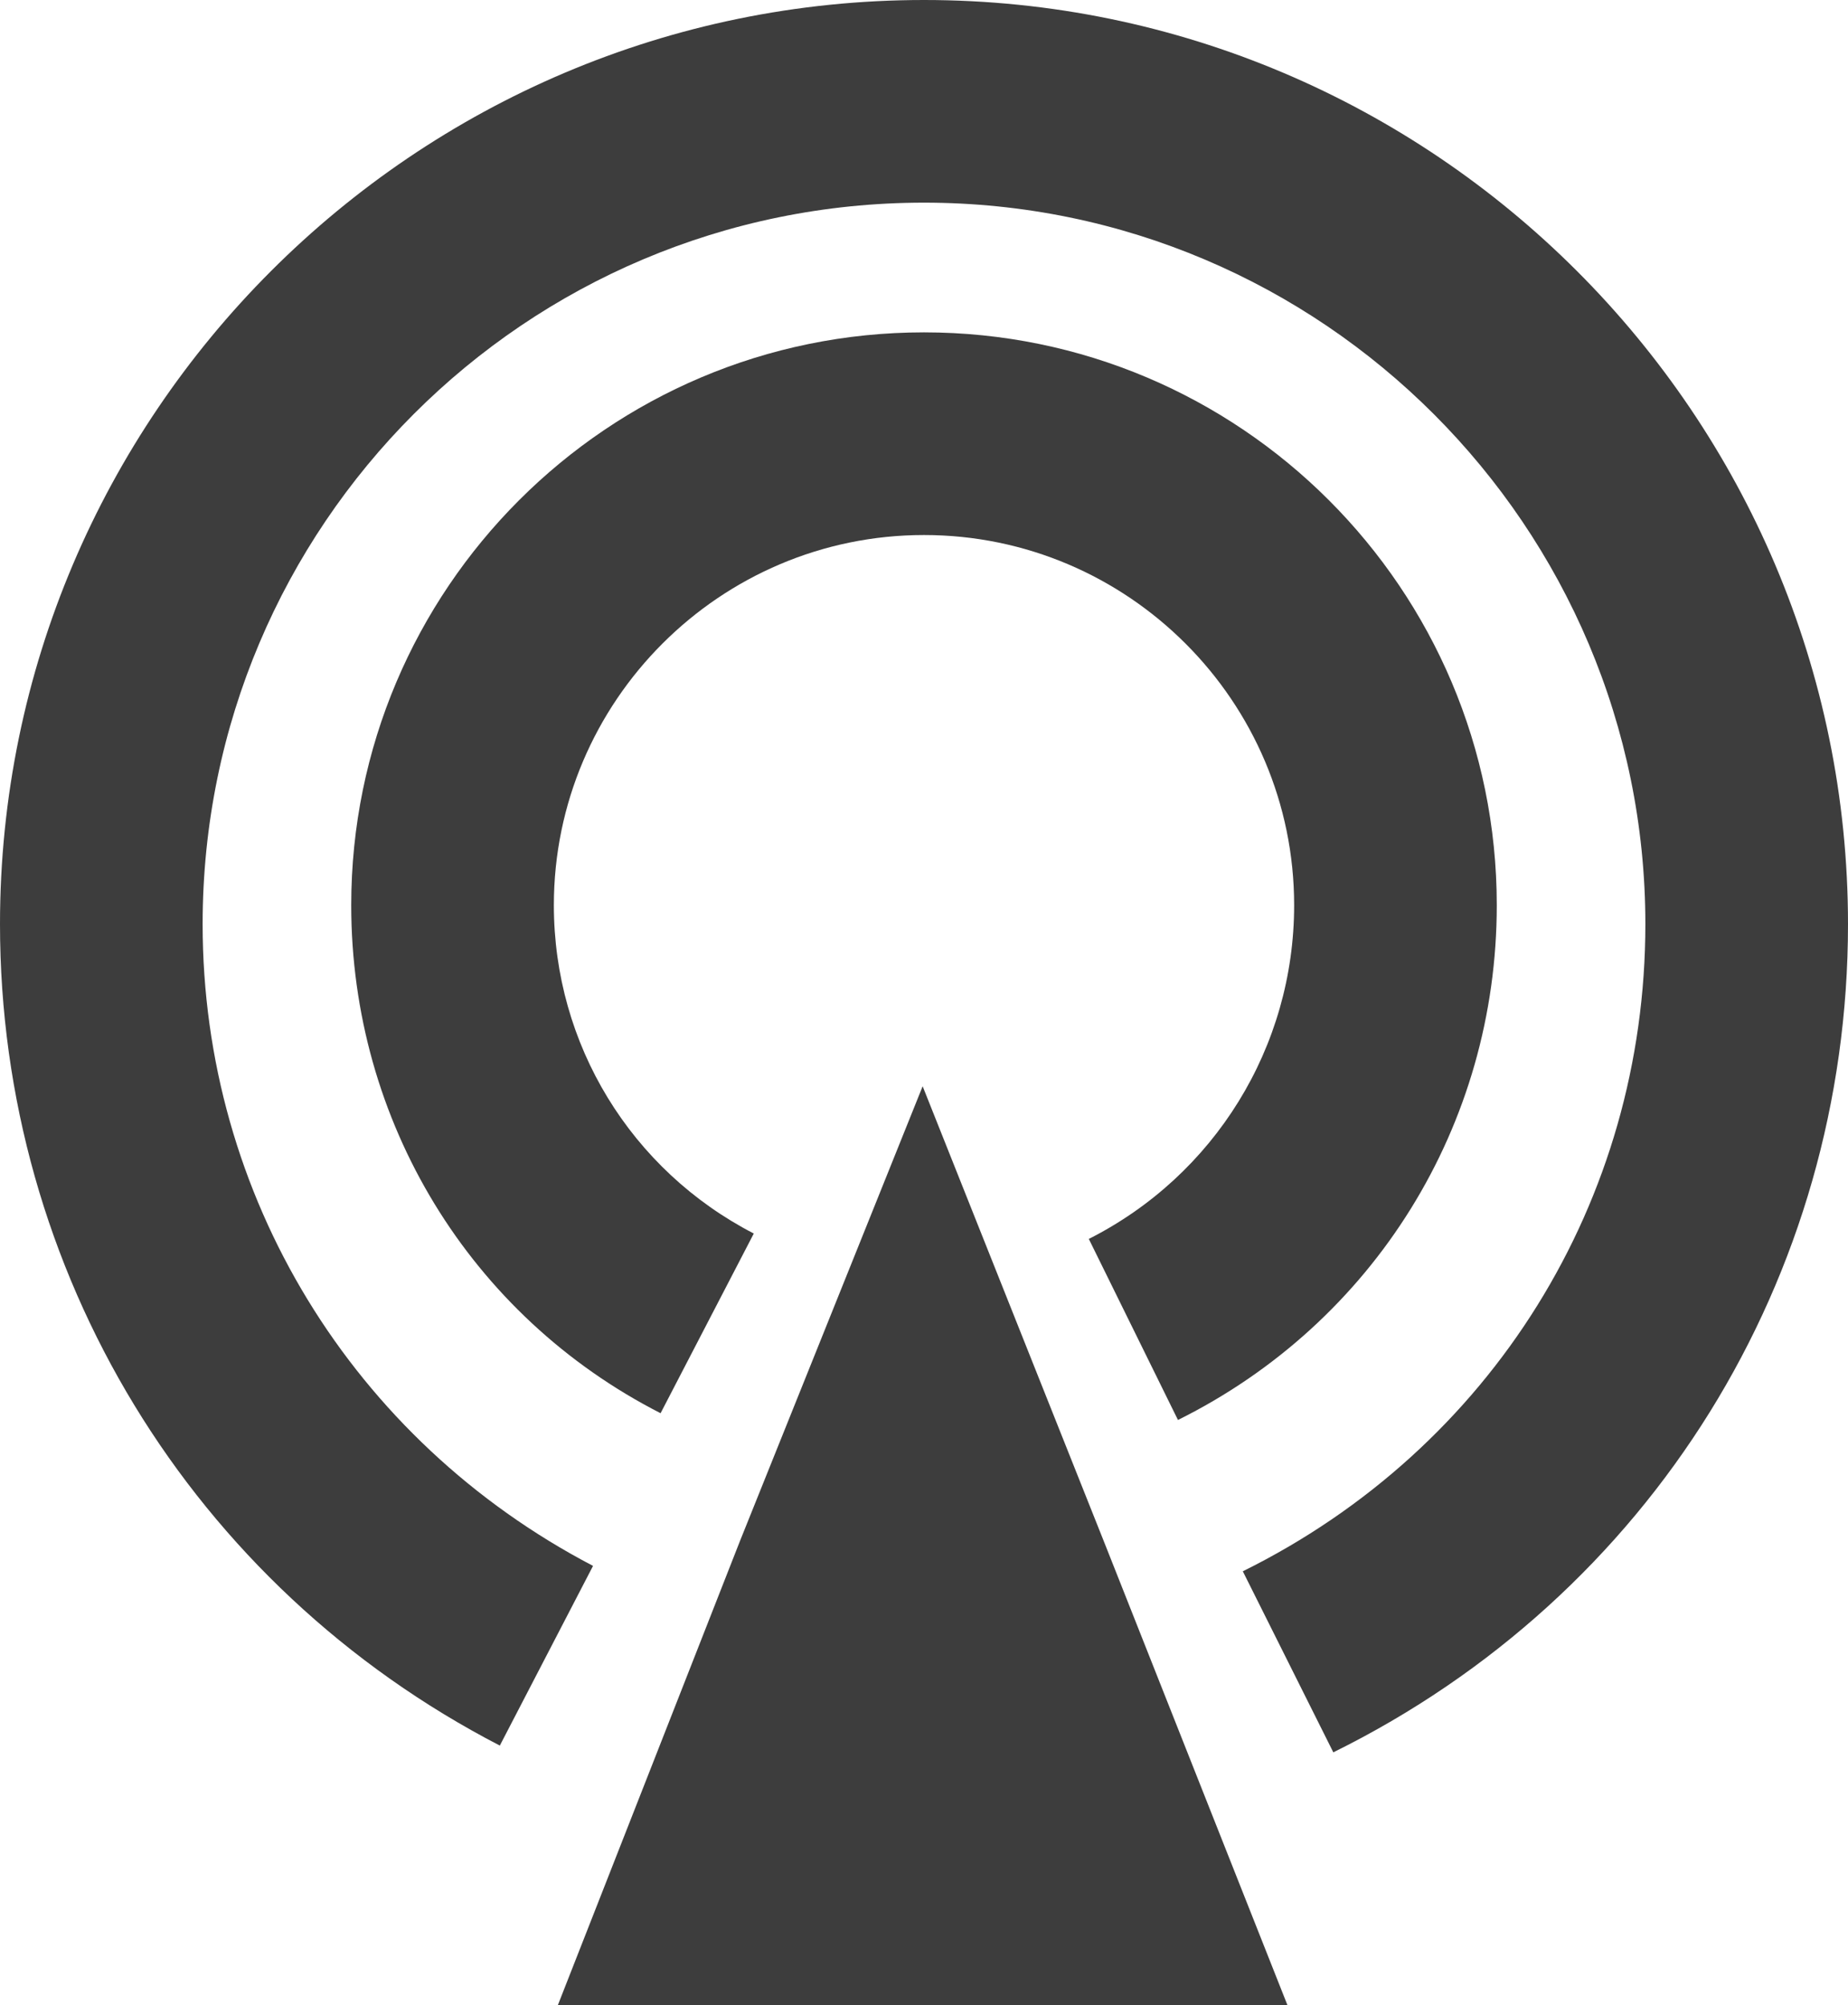
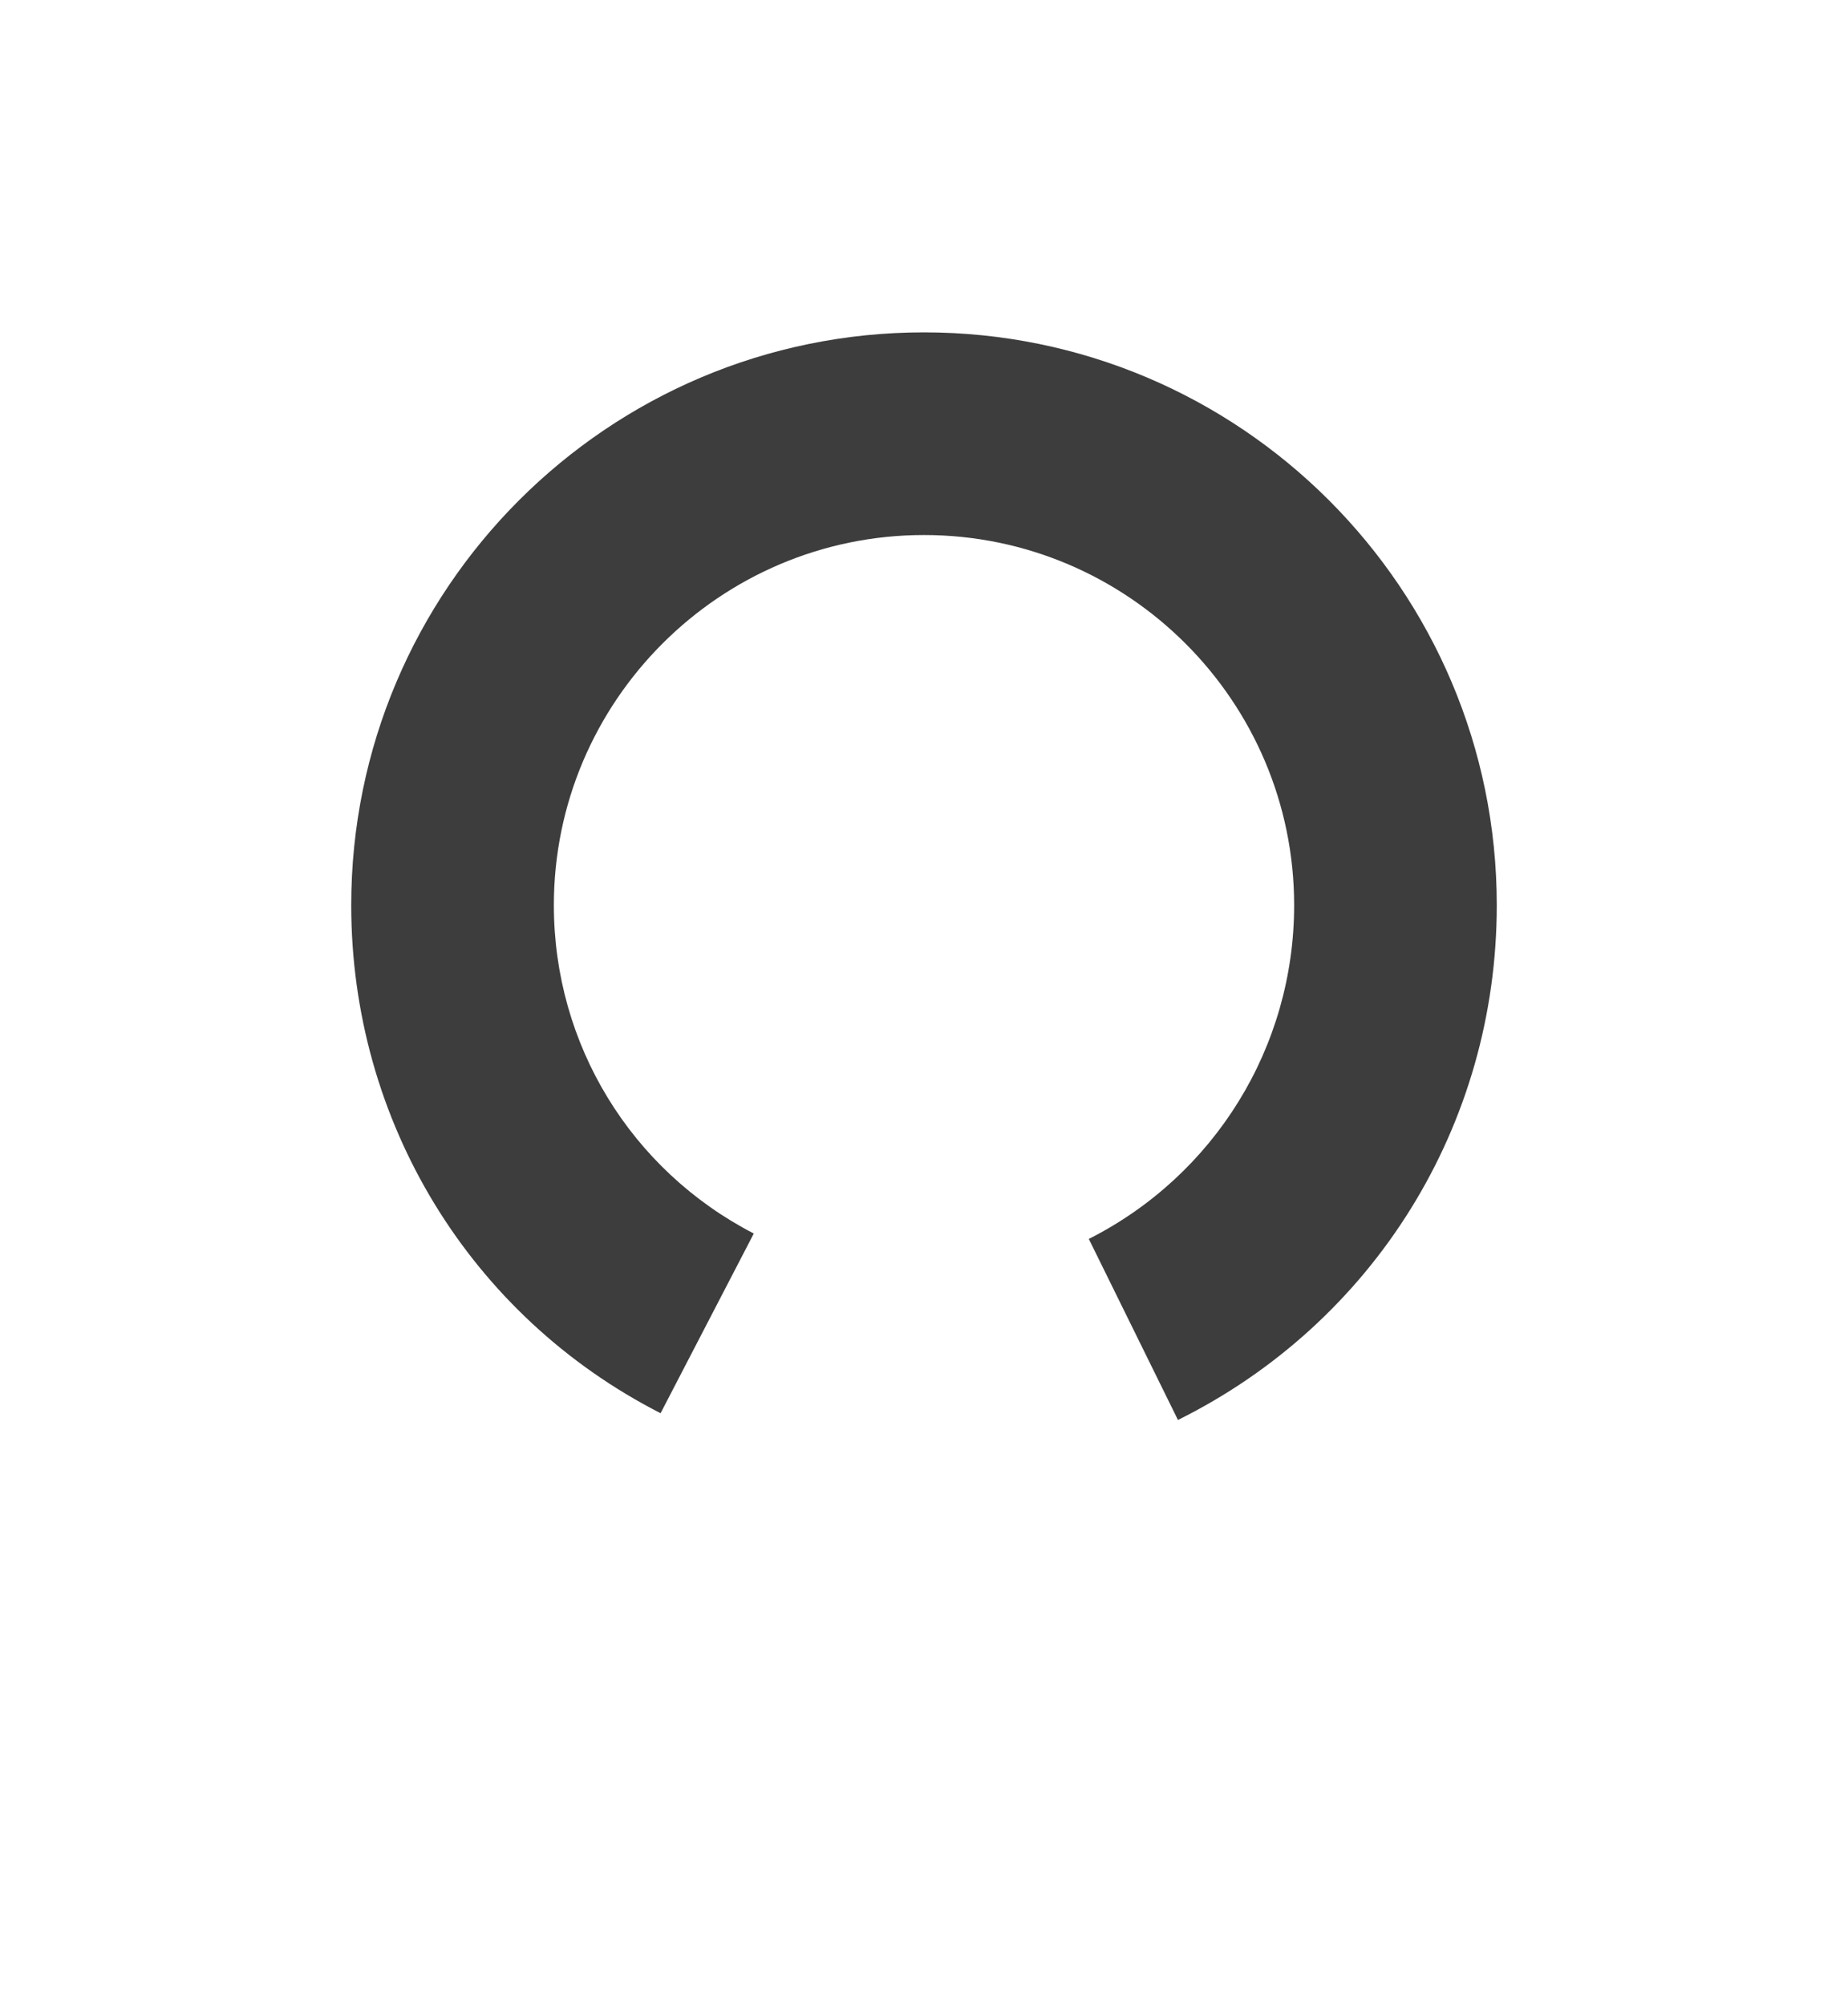
<svg xmlns="http://www.w3.org/2000/svg" version="1.1" id="Layer_1" x="0px" y="0px" viewBox="0 0 136.8 148.4" enable-background="new 0 0 136.8 148.4" xml:space="preserve">
  <g>
-     <path fill="#3D3D3D" d="M98.7,129.7L92,116.3c18.4-9.1,29.8-27.4,29.8-47.9c0-29.4-23.9-53.4-53.4-53.4S15,38.9,15,68.4   c0,20.1,11.1,38.2,28.9,47.5L37,129.2C14.2,117.4,0,94.1,0,68.4C0,30.7,30.7,0,68.4,0c37.7,0,68.4,30.7,68.4,68.4   C136.8,94.6,122.2,118.1,98.7,129.7z" />
-   </g>
+     </g>
  <g>
    <path fill="#3D3D3D" d="M87.2,105.1l-6.6-13.4C89.9,87,95.8,77.5,95.8,67c0-15.1-12.3-27.4-27.4-27.4S41,51.9,41,67   c0,10.3,5.7,19.6,14.8,24.3l-6.9,13.3C34.8,97.4,26,83,26,67c0-23.4,19-42.4,42.4-42.4c23.4,0,42.4,19,42.4,42.4   C110.8,83.3,101.7,97.9,87.2,105.1z" />
  </g>
  <g>
-     <polygon fill="#3D3D3D" points="81.8,114.3 68.3,80.4 54.8,114 41.3,148.4 68.3,148.4 95.3,148.4  " />
-   </g>
+     </g>
</svg>